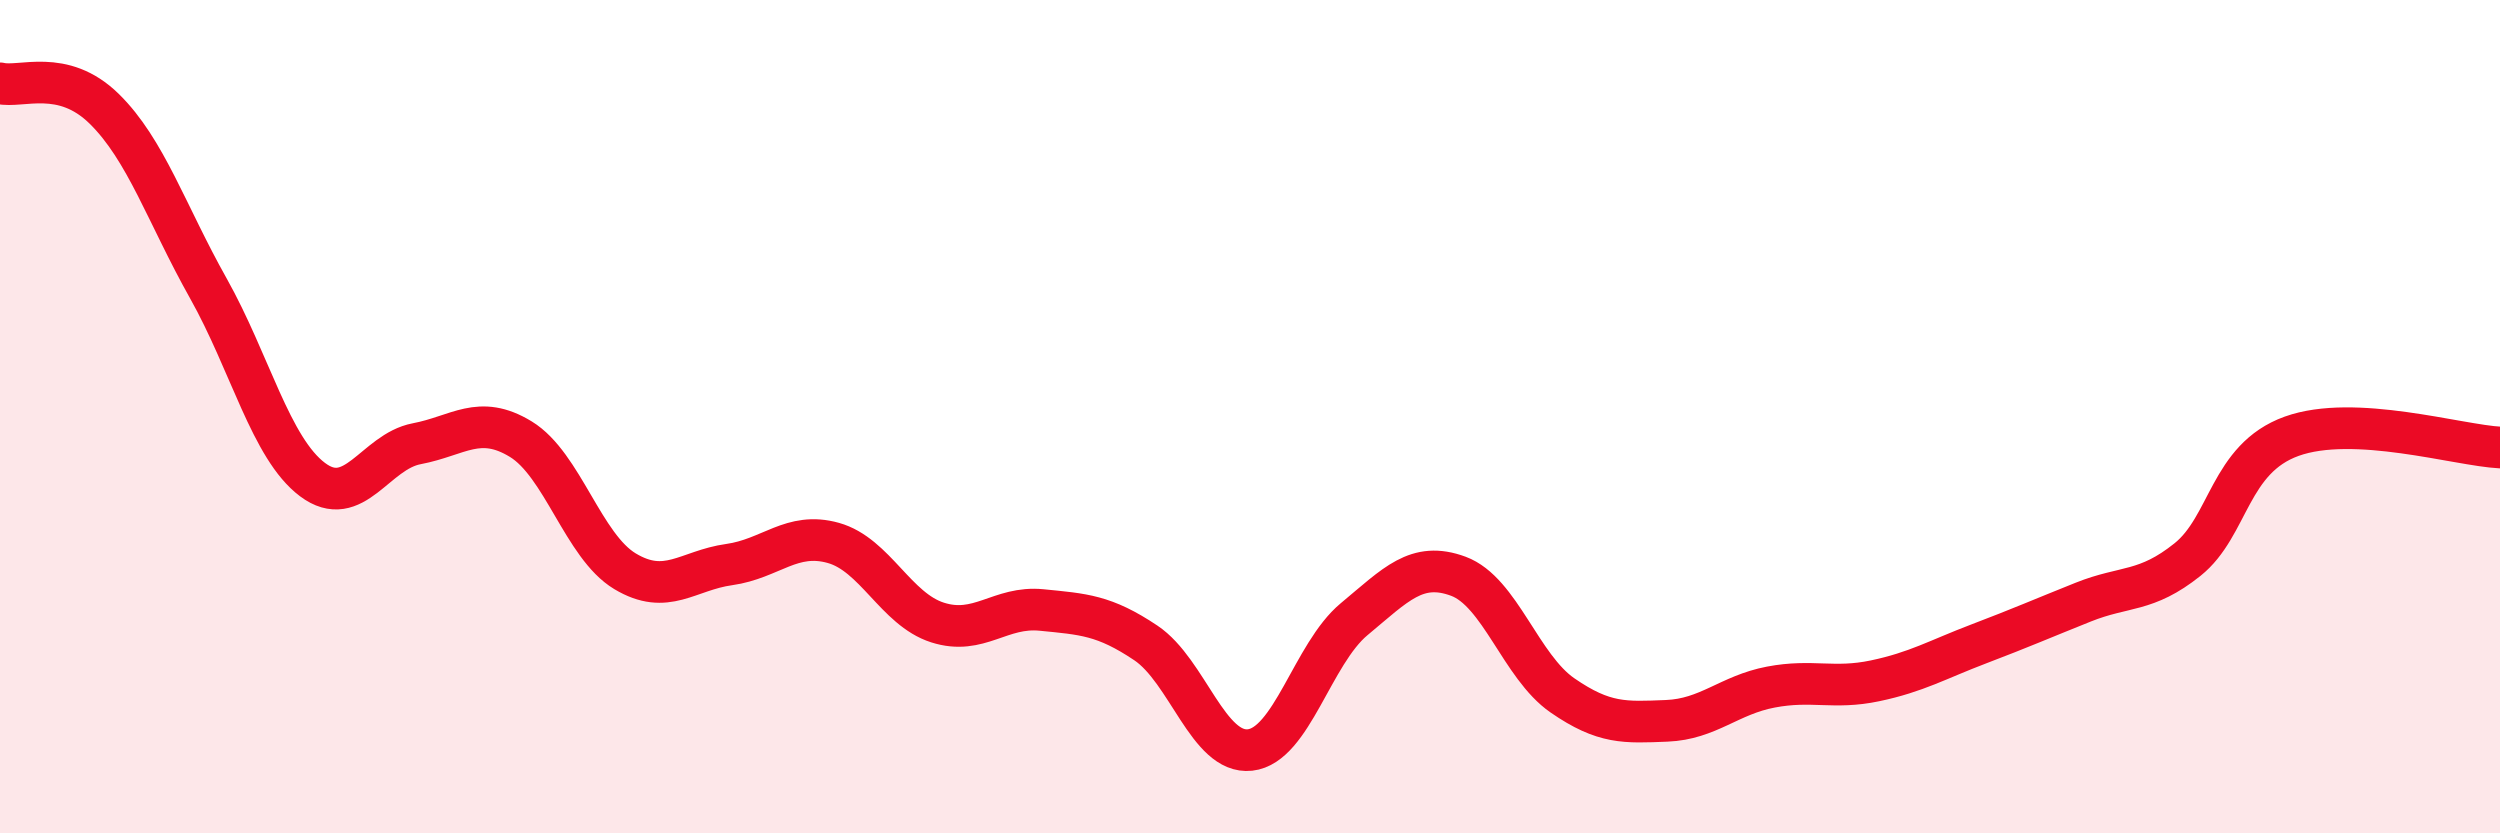
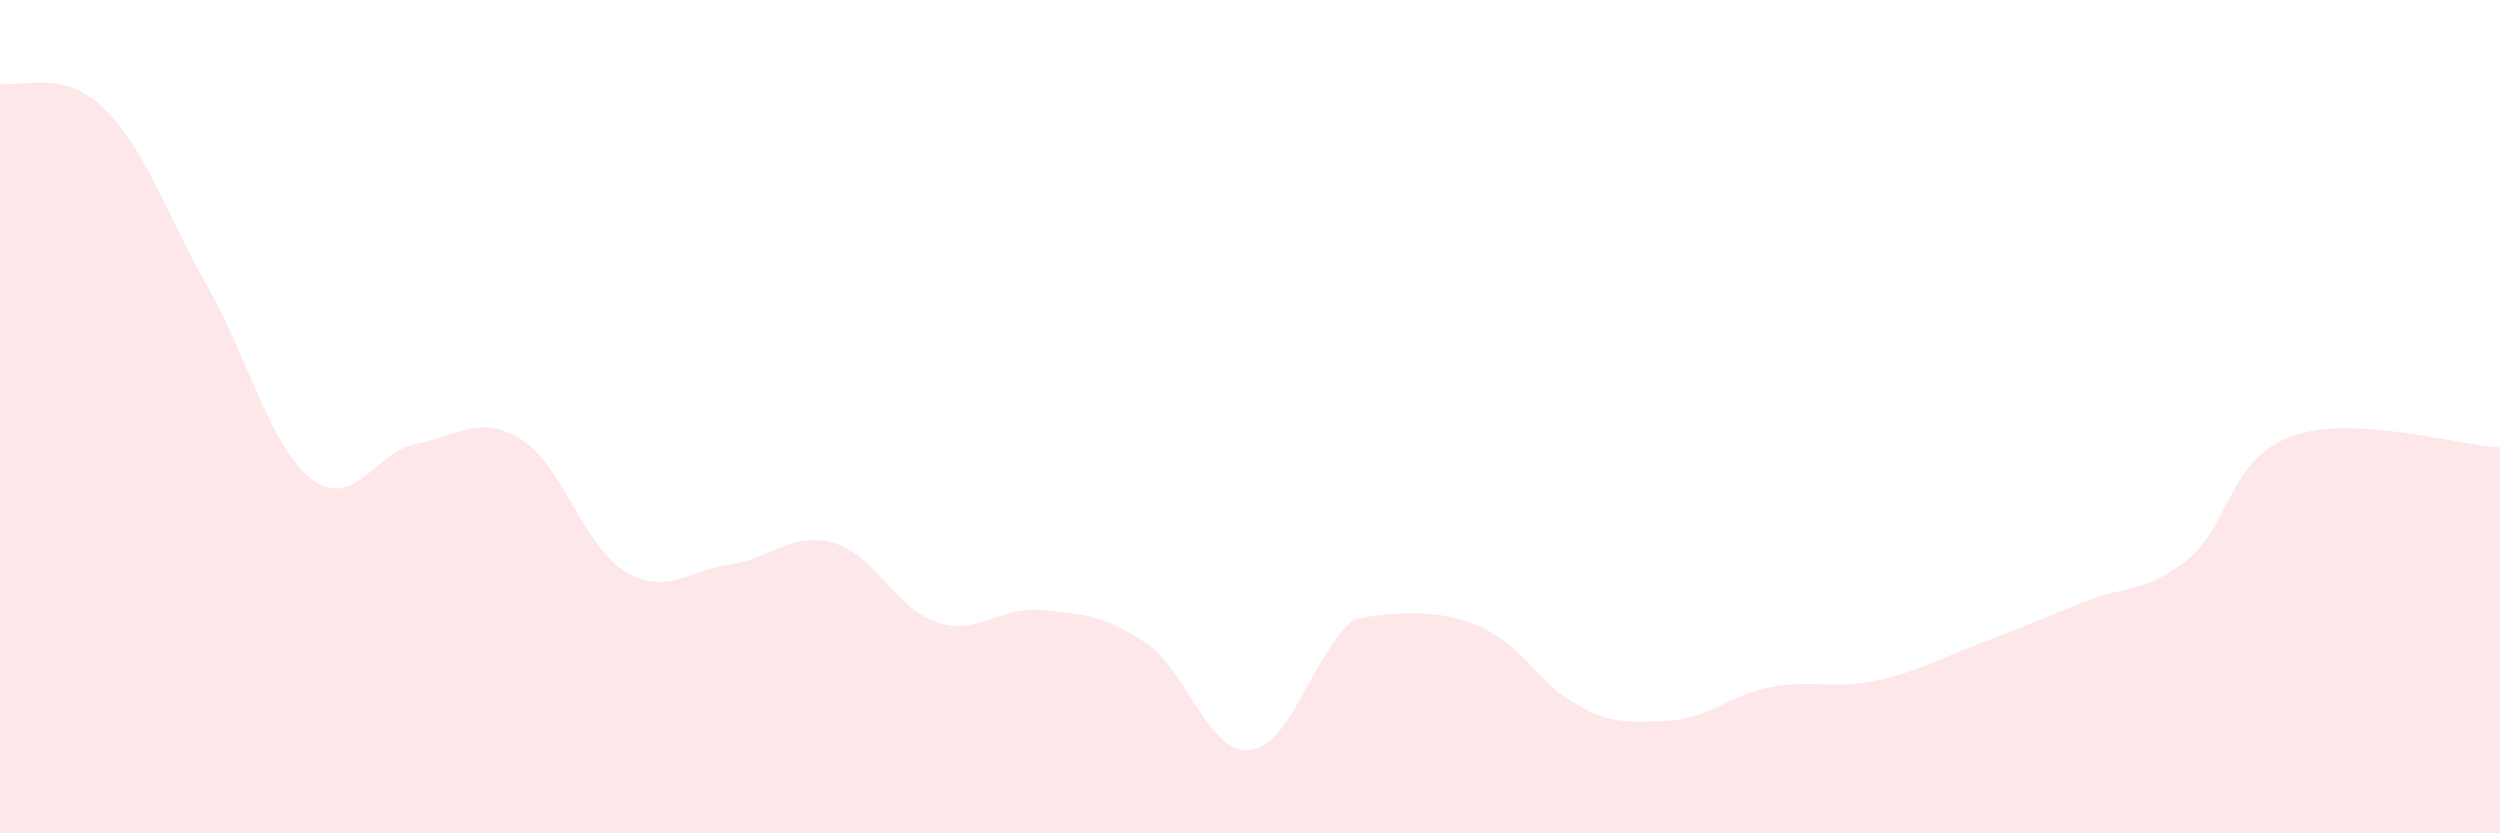
<svg xmlns="http://www.w3.org/2000/svg" width="60" height="20" viewBox="0 0 60 20">
-   <path d="M 0,2 C 0.5,2.12 1.5,1.63 2.5,2.61 C 3.5,3.59 4,5.14 5,6.92 C 6,8.7 6.5,10.76 7.5,11.51 C 8.5,12.26 9,10.84 10,10.65 C 11,10.46 11.5,9.93 12.5,10.54 C 13.5,11.15 14,13.11 15,13.71 C 16,14.31 16.5,13.69 17.5,13.55 C 18.5,13.41 19,12.75 20,13.03 C 21,13.31 21.5,14.62 22.5,14.94 C 23.5,15.26 24,14.54 25,14.64 C 26,14.74 26.5,14.76 27.5,15.43 C 28.5,16.1 29,18.11 30,18 C 31,17.89 31.5,15.69 32.5,14.86 C 33.5,14.03 34,13.46 35,13.83 C 36,14.2 36.5,16 37.5,16.69 C 38.5,17.38 39,17.34 40,17.3 C 41,17.26 41.5,16.68 42.5,16.49 C 43.5,16.3 44,16.55 45,16.34 C 46,16.13 46.5,15.83 47.5,15.45 C 48.5,15.07 49,14.85 50,14.45 C 51,14.05 51.5,14.23 52.5,13.43 C 53.5,12.63 53.5,11.01 55,10.47 C 56.5,9.93 59,10.69 60,10.74L60 20L0 20Z" fill="#EB0A25" opacity="0.1" stroke-linecap="round" stroke-linejoin="round" />
-   <path d="M 0,2 C 0.5,2.12 1.5,1.63 2.5,2.61 C 3.5,3.59 4,5.14 5,6.92 C 6,8.7 6.5,10.76 7.5,11.51 C 8.5,12.26 9,10.84 10,10.65 C 11,10.46 11.5,9.93 12.5,10.54 C 13.5,11.15 14,13.11 15,13.71 C 16,14.31 16.5,13.69 17.5,13.55 C 18.5,13.41 19,12.75 20,13.03 C 21,13.31 21.5,14.62 22.5,14.94 C 23.5,15.26 24,14.54 25,14.64 C 26,14.74 26.5,14.76 27.5,15.43 C 28.5,16.1 29,18.11 30,18 C 31,17.89 31.5,15.69 32.5,14.86 C 33.5,14.03 34,13.46 35,13.83 C 36,14.2 36.5,16 37.5,16.69 C 38.5,17.38 39,17.34 40,17.3 C 41,17.26 41.5,16.68 42.5,16.49 C 43.5,16.3 44,16.55 45,16.34 C 46,16.13 46.5,15.83 47.5,15.45 C 48.5,15.07 49,14.85 50,14.45 C 51,14.05 51.5,14.23 52.5,13.43 C 53.5,12.63 53.5,11.01 55,10.47 C 56.5,9.93 59,10.69 60,10.74" stroke="#EB0A25" stroke-width="1" fill="none" stroke-linecap="round" stroke-linejoin="round" />
+   <path d="M 0,2 C 0.5,2.12 1.5,1.63 2.5,2.61 C 3.5,3.59 4,5.14 5,6.92 C 6,8.7 6.5,10.76 7.5,11.51 C 8.5,12.26 9,10.84 10,10.65 C 11,10.46 11.5,9.93 12.5,10.54 C 13.5,11.15 14,13.11 15,13.71 C 16,14.31 16.5,13.69 17.5,13.55 C 18.5,13.41 19,12.75 20,13.03 C 21,13.31 21.5,14.62 22.5,14.94 C 23.5,15.26 24,14.54 25,14.64 C 26,14.74 26.5,14.76 27.5,15.43 C 28.5,16.1 29,18.11 30,18 C 31,17.89 31.5,15.69 32.5,14.86 C 36,14.2 36.5,16 37.5,16.69 C 38.5,17.38 39,17.34 40,17.3 C 41,17.26 41.5,16.68 42.5,16.49 C 43.5,16.3 44,16.55 45,16.34 C 46,16.13 46.5,15.83 47.5,15.45 C 48.5,15.07 49,14.85 50,14.45 C 51,14.05 51.5,14.23 52.5,13.43 C 53.5,12.63 53.5,11.01 55,10.47 C 56.5,9.93 59,10.69 60,10.74L60 20L0 20Z" fill="#EB0A25" opacity="0.1" stroke-linecap="round" stroke-linejoin="round" />
</svg>